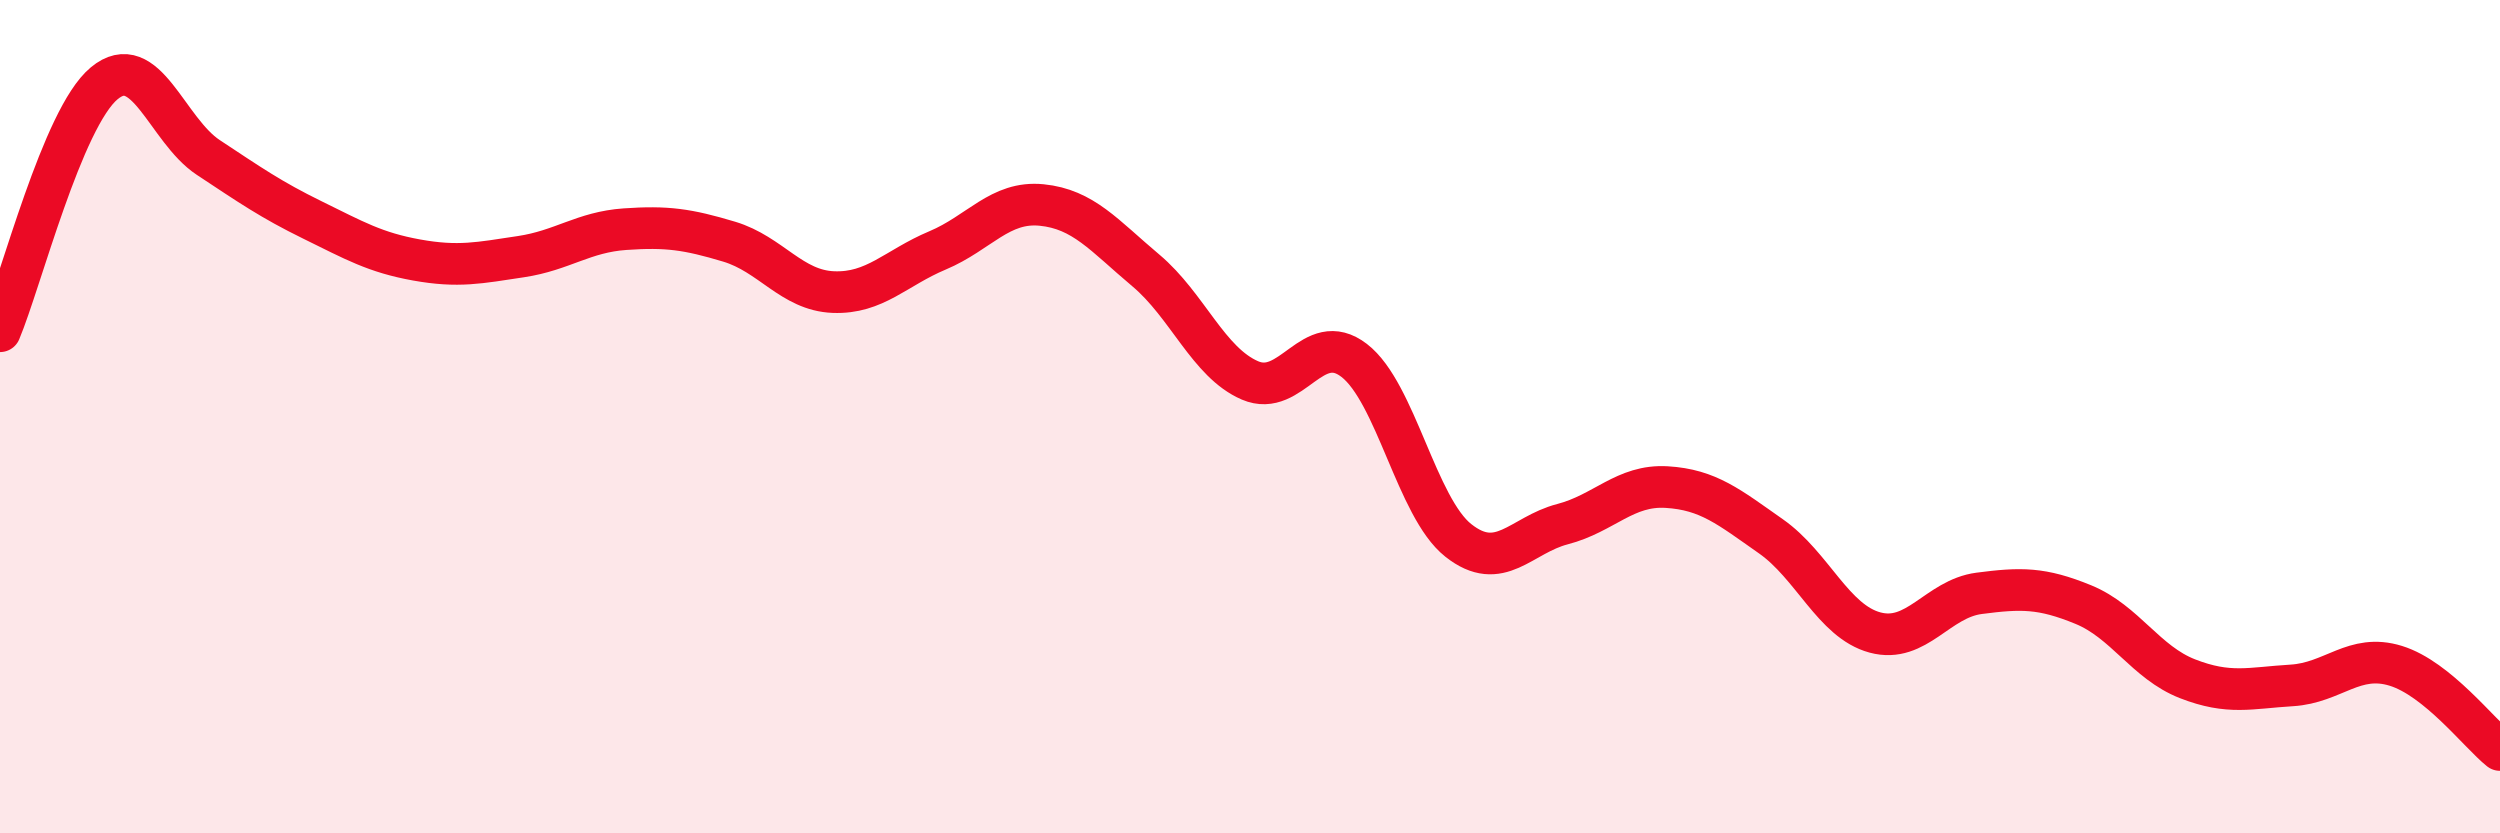
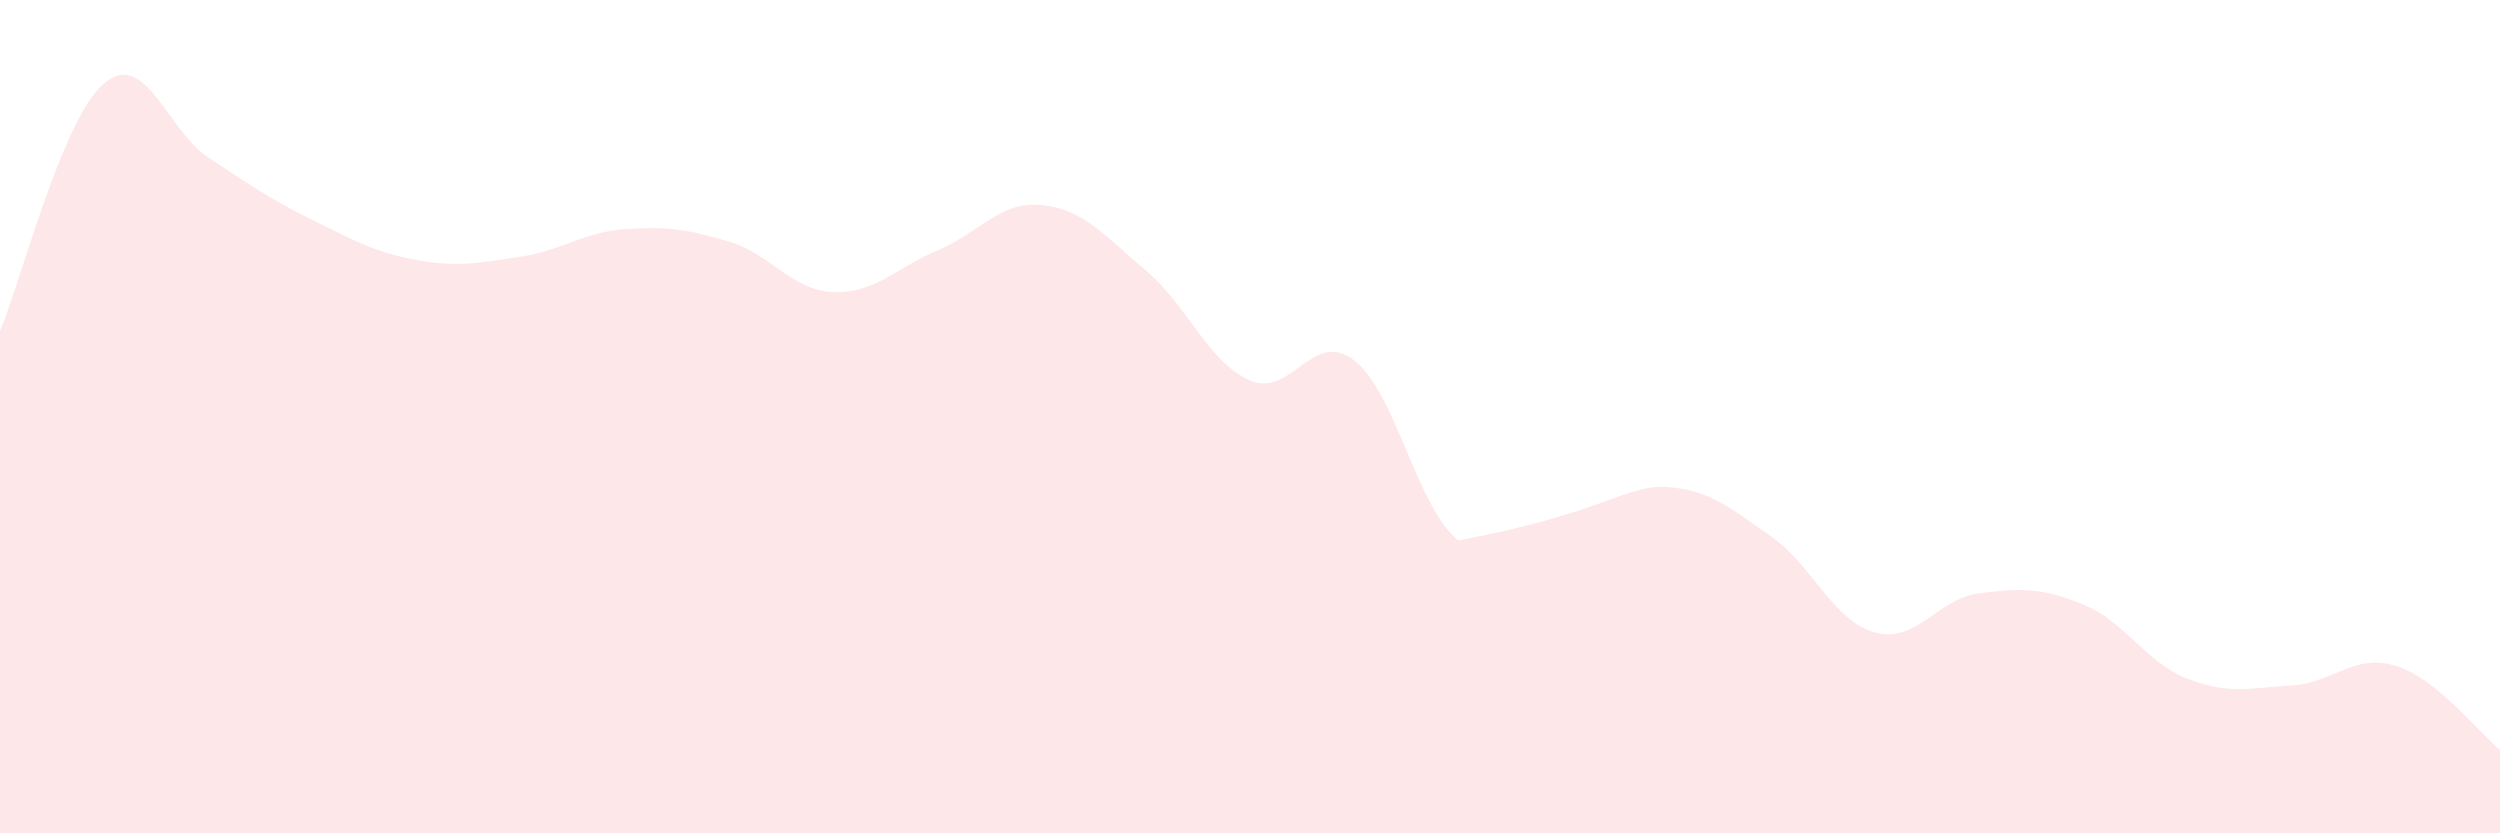
<svg xmlns="http://www.w3.org/2000/svg" width="60" height="20" viewBox="0 0 60 20">
-   <path d="M 0,7.95 C 0.5,6.76 1.5,2.83 2.5,2 C 3.5,1.17 4,3.12 5,3.78 C 6,4.44 6.5,4.79 7.5,5.28 C 8.5,5.77 9,6.06 10,6.24 C 11,6.42 11.5,6.31 12.5,6.16 C 13.5,6.01 14,5.57 15,5.5 C 16,5.43 16.5,5.5 17.5,5.8 C 18.5,6.1 19,6.97 20,7.01 C 21,7.05 21.5,6.43 22.5,6.01 C 23.5,5.59 24,4.82 25,4.92 C 26,5.02 26.5,5.65 27.5,6.49 C 28.5,7.33 29,8.7 30,9.13 C 31,9.56 31.5,7.88 32.5,8.65 C 33.5,9.42 34,12.18 35,12.97 C 36,13.76 36.5,12.84 37.5,12.58 C 38.5,12.32 39,11.63 40,11.69 C 41,11.75 41.5,12.17 42.5,12.87 C 43.5,13.57 44,14.91 45,15.18 C 46,15.45 46.5,14.37 47.5,14.24 C 48.5,14.11 49,14.1 50,14.51 C 51,14.92 51.5,15.9 52.5,16.29 C 53.5,16.68 54,16.51 55,16.45 C 56,16.39 56.5,15.67 57.5,15.98 C 58.5,16.29 59.5,17.6 60,18L60 20L0 20Z" fill="#EB0A25" opacity="0.1" stroke-linecap="round" stroke-linejoin="round" />
-   <path d="M 0,7.95 C 0.5,6.76 1.5,2.83 2.5,2 C 3.5,1.17 4,3.12 5,3.78 C 6,4.44 6.5,4.79 7.5,5.28 C 8.5,5.77 9,6.06 10,6.24 C 11,6.42 11.5,6.31 12.5,6.16 C 13.5,6.01 14,5.57 15,5.5 C 16,5.43 16.5,5.5 17.5,5.8 C 18.5,6.1 19,6.97 20,7.01 C 21,7.05 21.5,6.43 22.5,6.01 C 23.5,5.59 24,4.82 25,4.92 C 26,5.02 26.5,5.65 27.5,6.49 C 28.5,7.33 29,8.7 30,9.13 C 31,9.56 31.5,7.88 32.5,8.65 C 33.5,9.42 34,12.18 35,12.97 C 36,13.76 36.5,12.84 37.5,12.58 C 38.5,12.32 39,11.63 40,11.69 C 41,11.75 41.5,12.17 42.5,12.87 C 43.5,13.57 44,14.91 45,15.18 C 46,15.45 46.5,14.37 47.5,14.24 C 48.5,14.11 49,14.1 50,14.51 C 51,14.92 51.5,15.9 52.5,16.29 C 53.5,16.68 54,16.51 55,16.45 C 56,16.39 56.5,15.67 57.5,15.98 C 58.5,16.29 59.5,17.6 60,18" stroke="#EB0A25" stroke-width="1" fill="none" stroke-linecap="round" stroke-linejoin="round" />
+   <path d="M 0,7.95 C 0.5,6.76 1.5,2.83 2.5,2 C 3.5,1.17 4,3.12 5,3.78 C 6,4.44 6.5,4.79 7.5,5.28 C 8.5,5.77 9,6.06 10,6.24 C 11,6.42 11.5,6.31 12.5,6.16 C 13.5,6.01 14,5.57 15,5.5 C 16,5.43 16.5,5.5 17.5,5.8 C 18.5,6.1 19,6.97 20,7.01 C 21,7.05 21.5,6.43 22.5,6.01 C 23.5,5.59 24,4.82 25,4.92 C 26,5.02 26.5,5.65 27.5,6.49 C 28.5,7.33 29,8.7 30,9.13 C 31,9.56 31.5,7.88 32.5,8.65 C 33.5,9.42 34,12.18 35,12.97 C 38.5,12.32 39,11.63 40,11.69 C 41,11.75 41.5,12.17 42.5,12.87 C 43.5,13.57 44,14.91 45,15.18 C 46,15.45 46.5,14.37 47.5,14.24 C 48.5,14.11 49,14.1 50,14.51 C 51,14.92 51.5,15.9 52.5,16.29 C 53.5,16.68 54,16.51 55,16.45 C 56,16.39 56.5,15.67 57.5,15.98 C 58.5,16.29 59.5,17.6 60,18L60 20L0 20Z" fill="#EB0A25" opacity="0.1" stroke-linecap="round" stroke-linejoin="round" />
</svg>